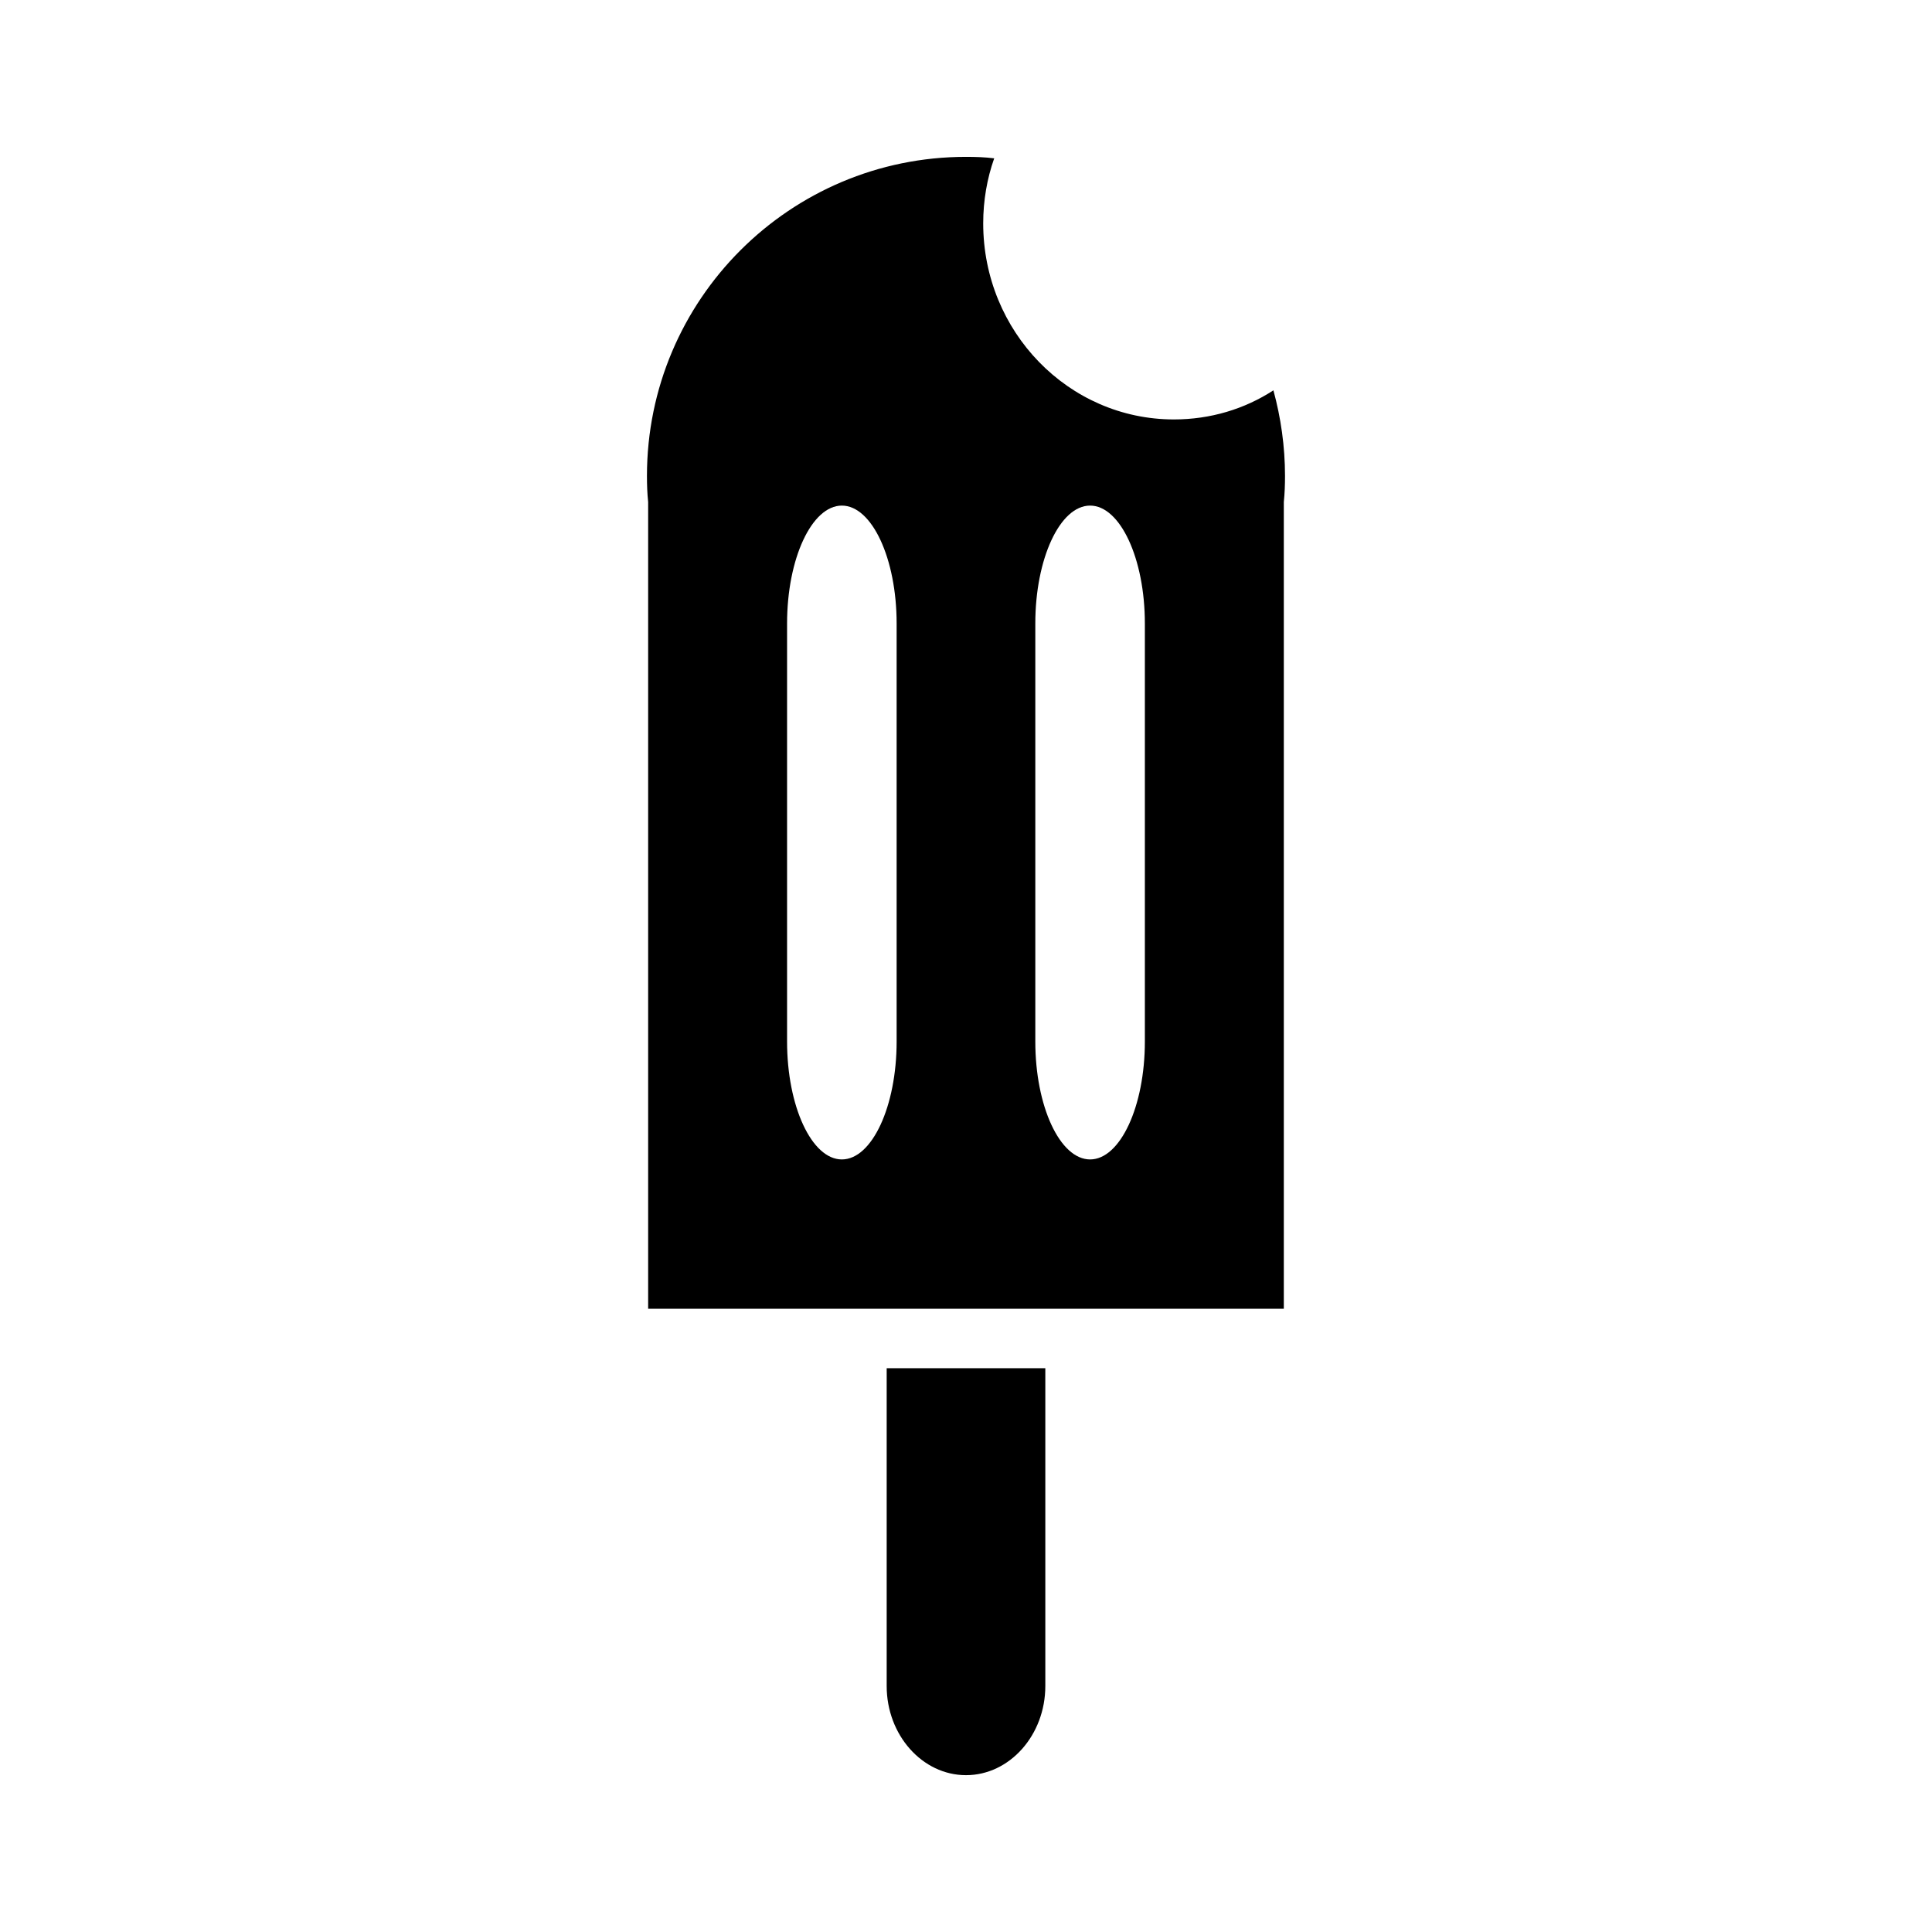
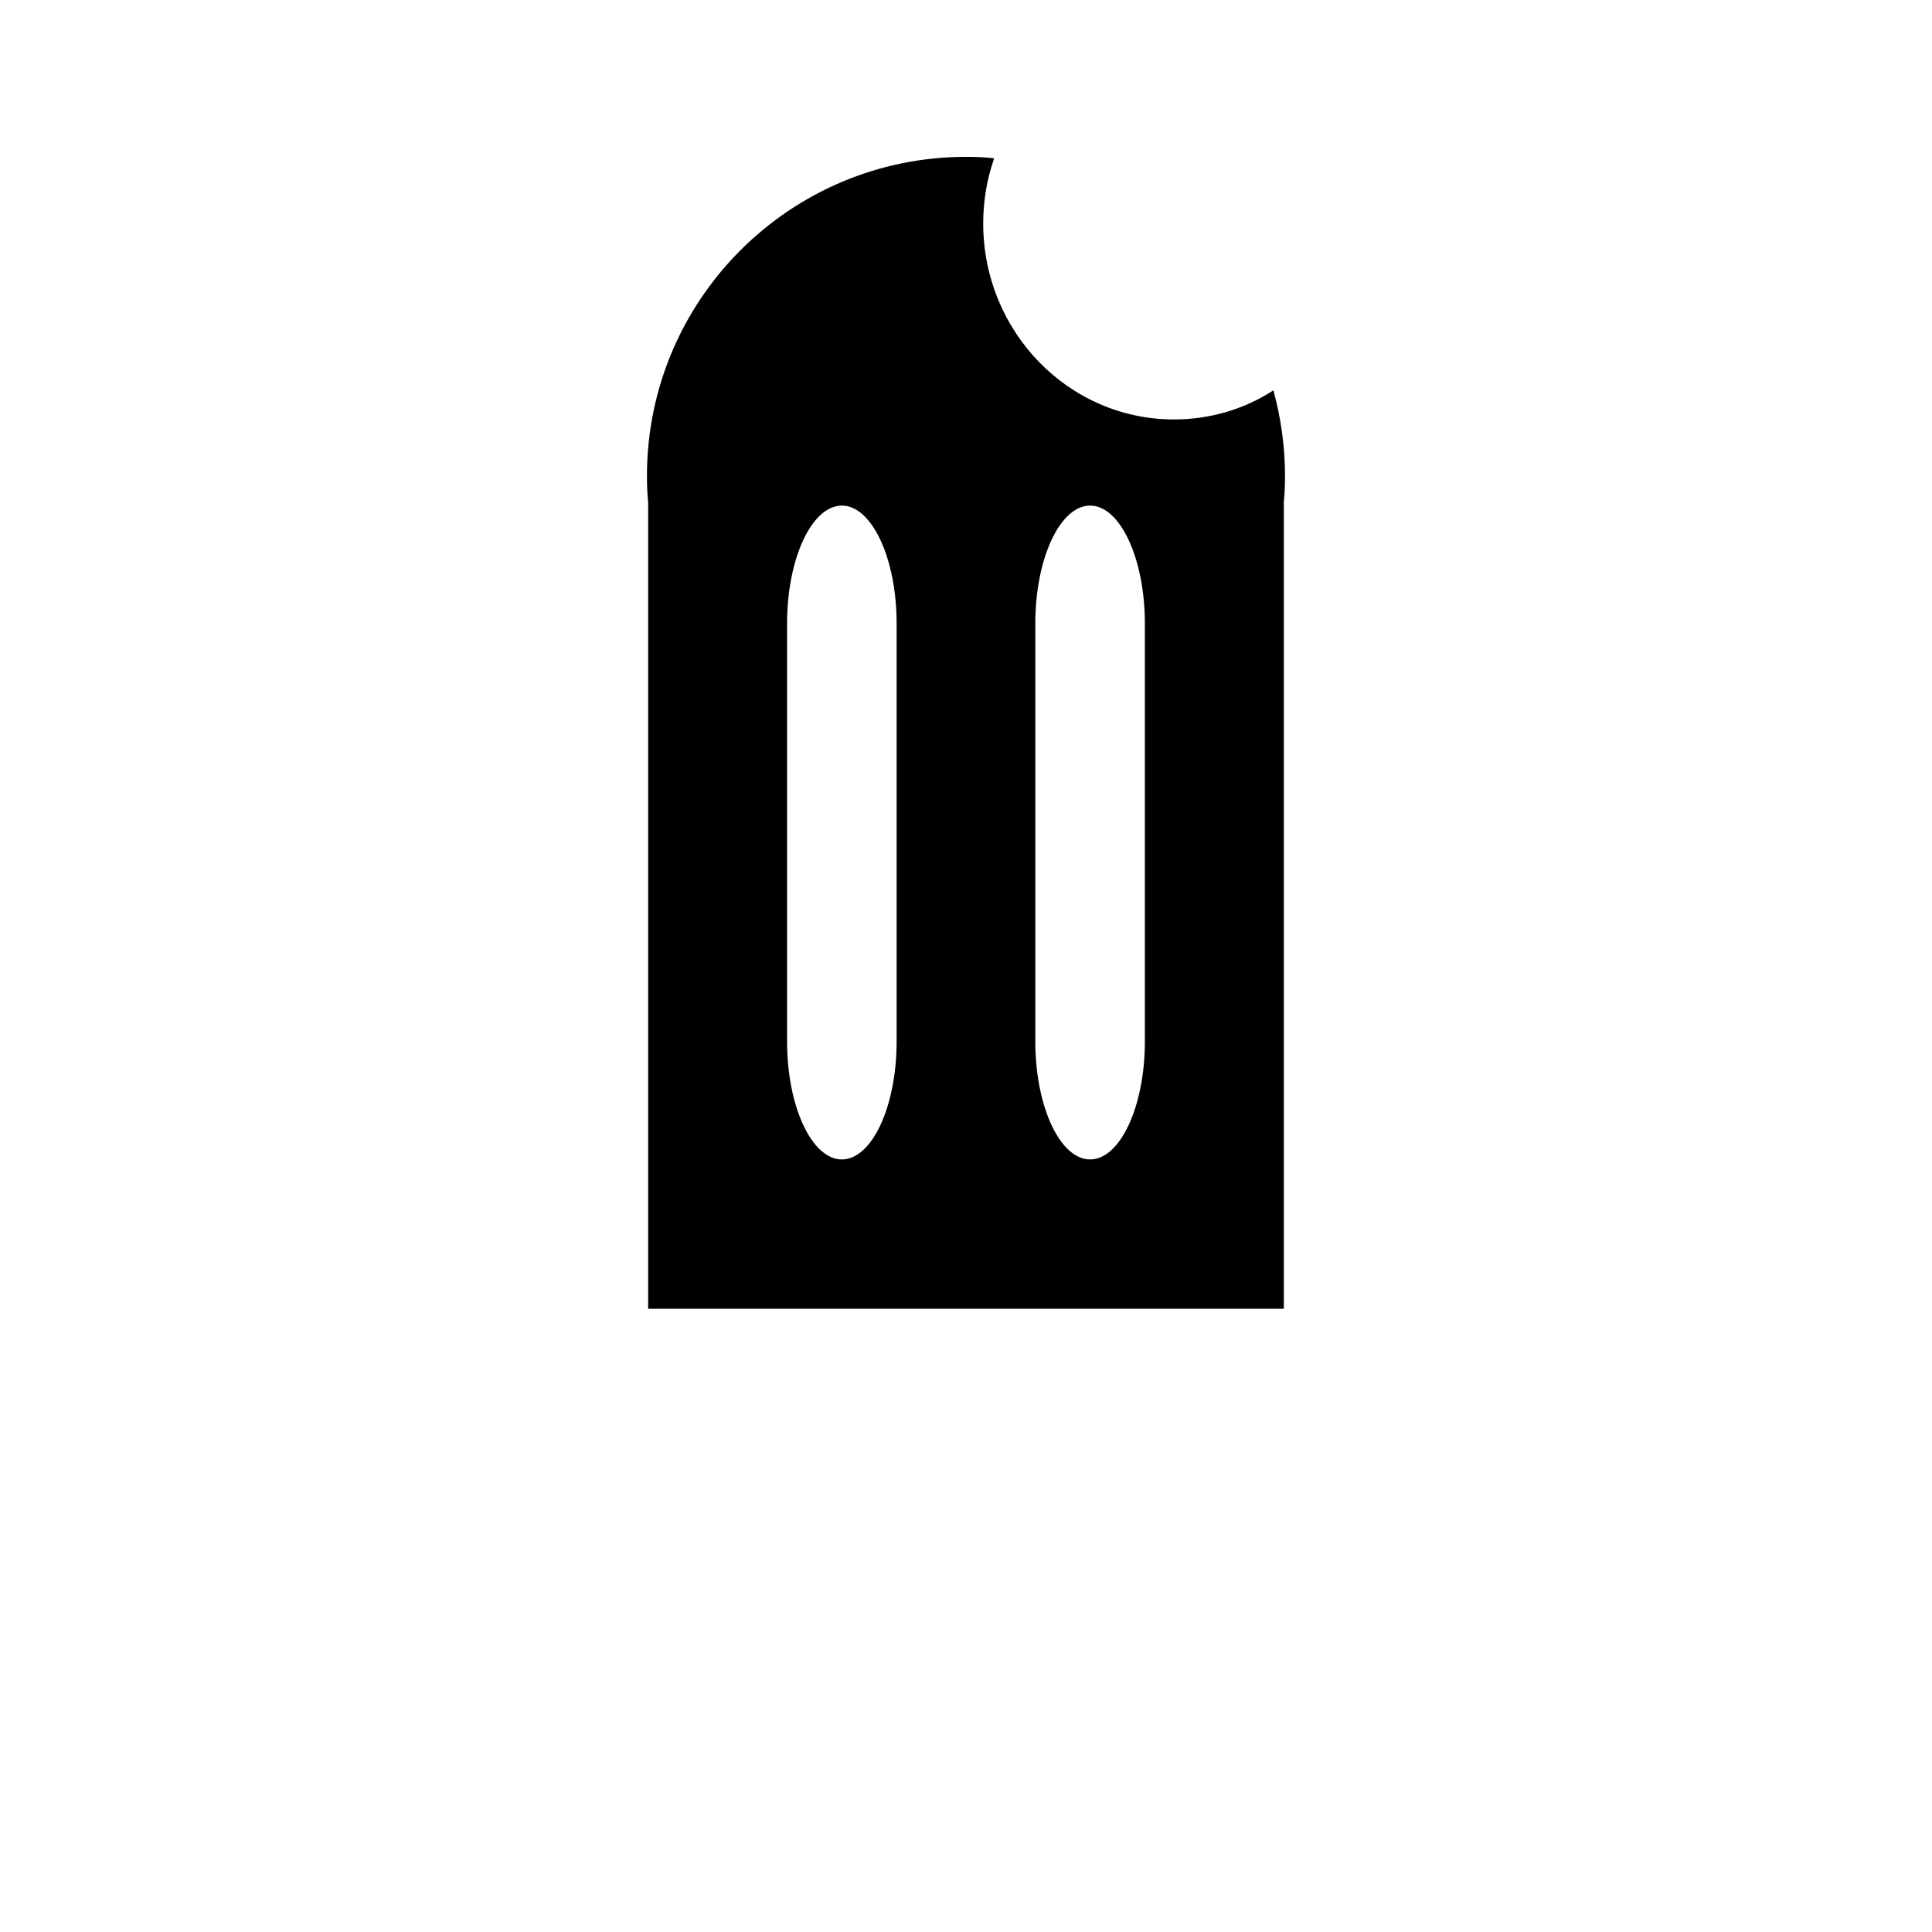
<svg xmlns="http://www.w3.org/2000/svg" fill="#000000" width="800px" height="800px" version="1.1" viewBox="144 144 512 512">
  <g>
-     <path d="m421.02 506.59v84.23c0 12.988-9.445 23.617-21.02 23.617-11.57 0-21.02-10.629-21.02-23.617v-84.23z" />
    <path d="m481.47 247.44c-7.637 4.961-16.688 7.715-26.371 7.715-27.945 0-50.539-23.301-50.539-51.957 0-6.062 1.023-11.887 2.914-17.238-2.441-0.312-4.961-0.391-7.477-0.391-46.68 0-84.547 37.863-84.547 84.547 0 2.363 0.078 4.644 0.316 6.926v213.8h168.46v-213.8c0.234-2.281 0.316-4.566 0.316-6.926-0.004-7.875-1.105-15.434-3.074-22.676zm-99.855 172.58c0 17.184-6.535 31.242-14.516 31.242-7.981 0-14.516-14.059-14.516-31.242v-110.79c0-17.184 6.535-31.242 14.516-31.242 7.981 0 14.516 14.059 14.516 31.242zm65.785 0c0 17.184-6.535 31.242-14.516 31.242s-14.516-14.059-14.516-31.242v-110.79c0-17.184 6.535-31.242 14.516-31.242s14.516 14.059 14.516 31.242z" />
  </g>
</svg>